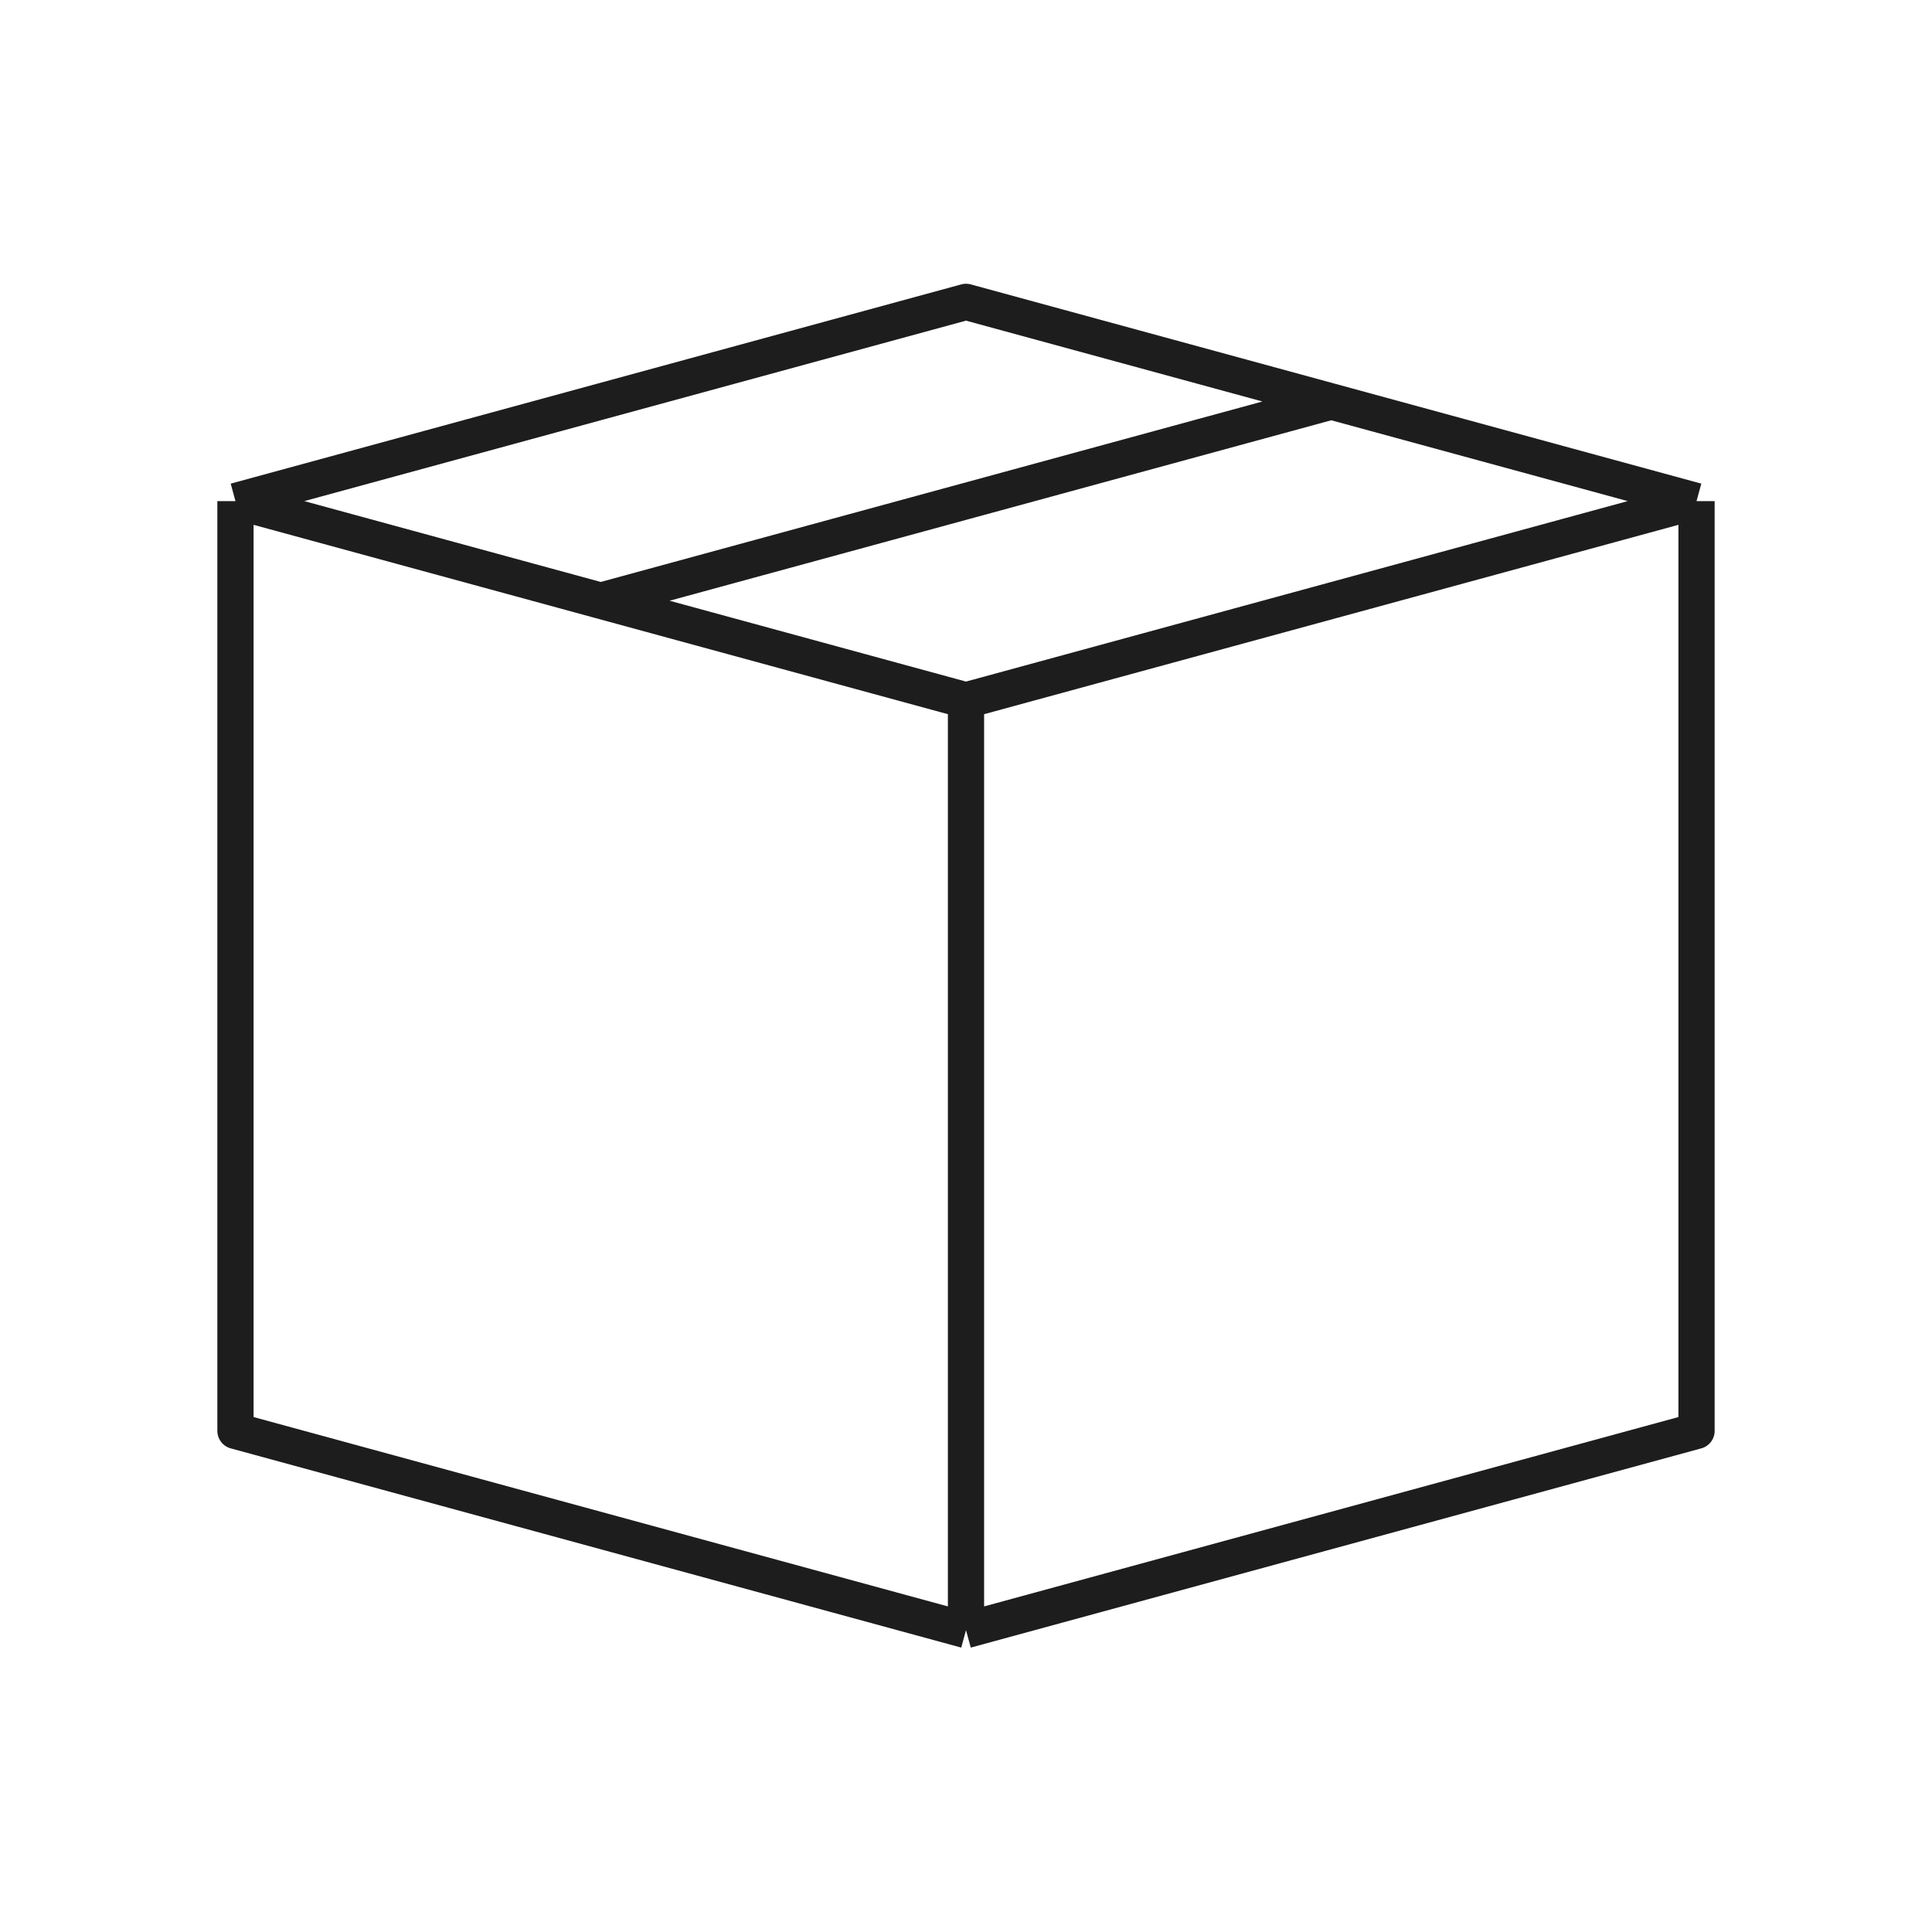
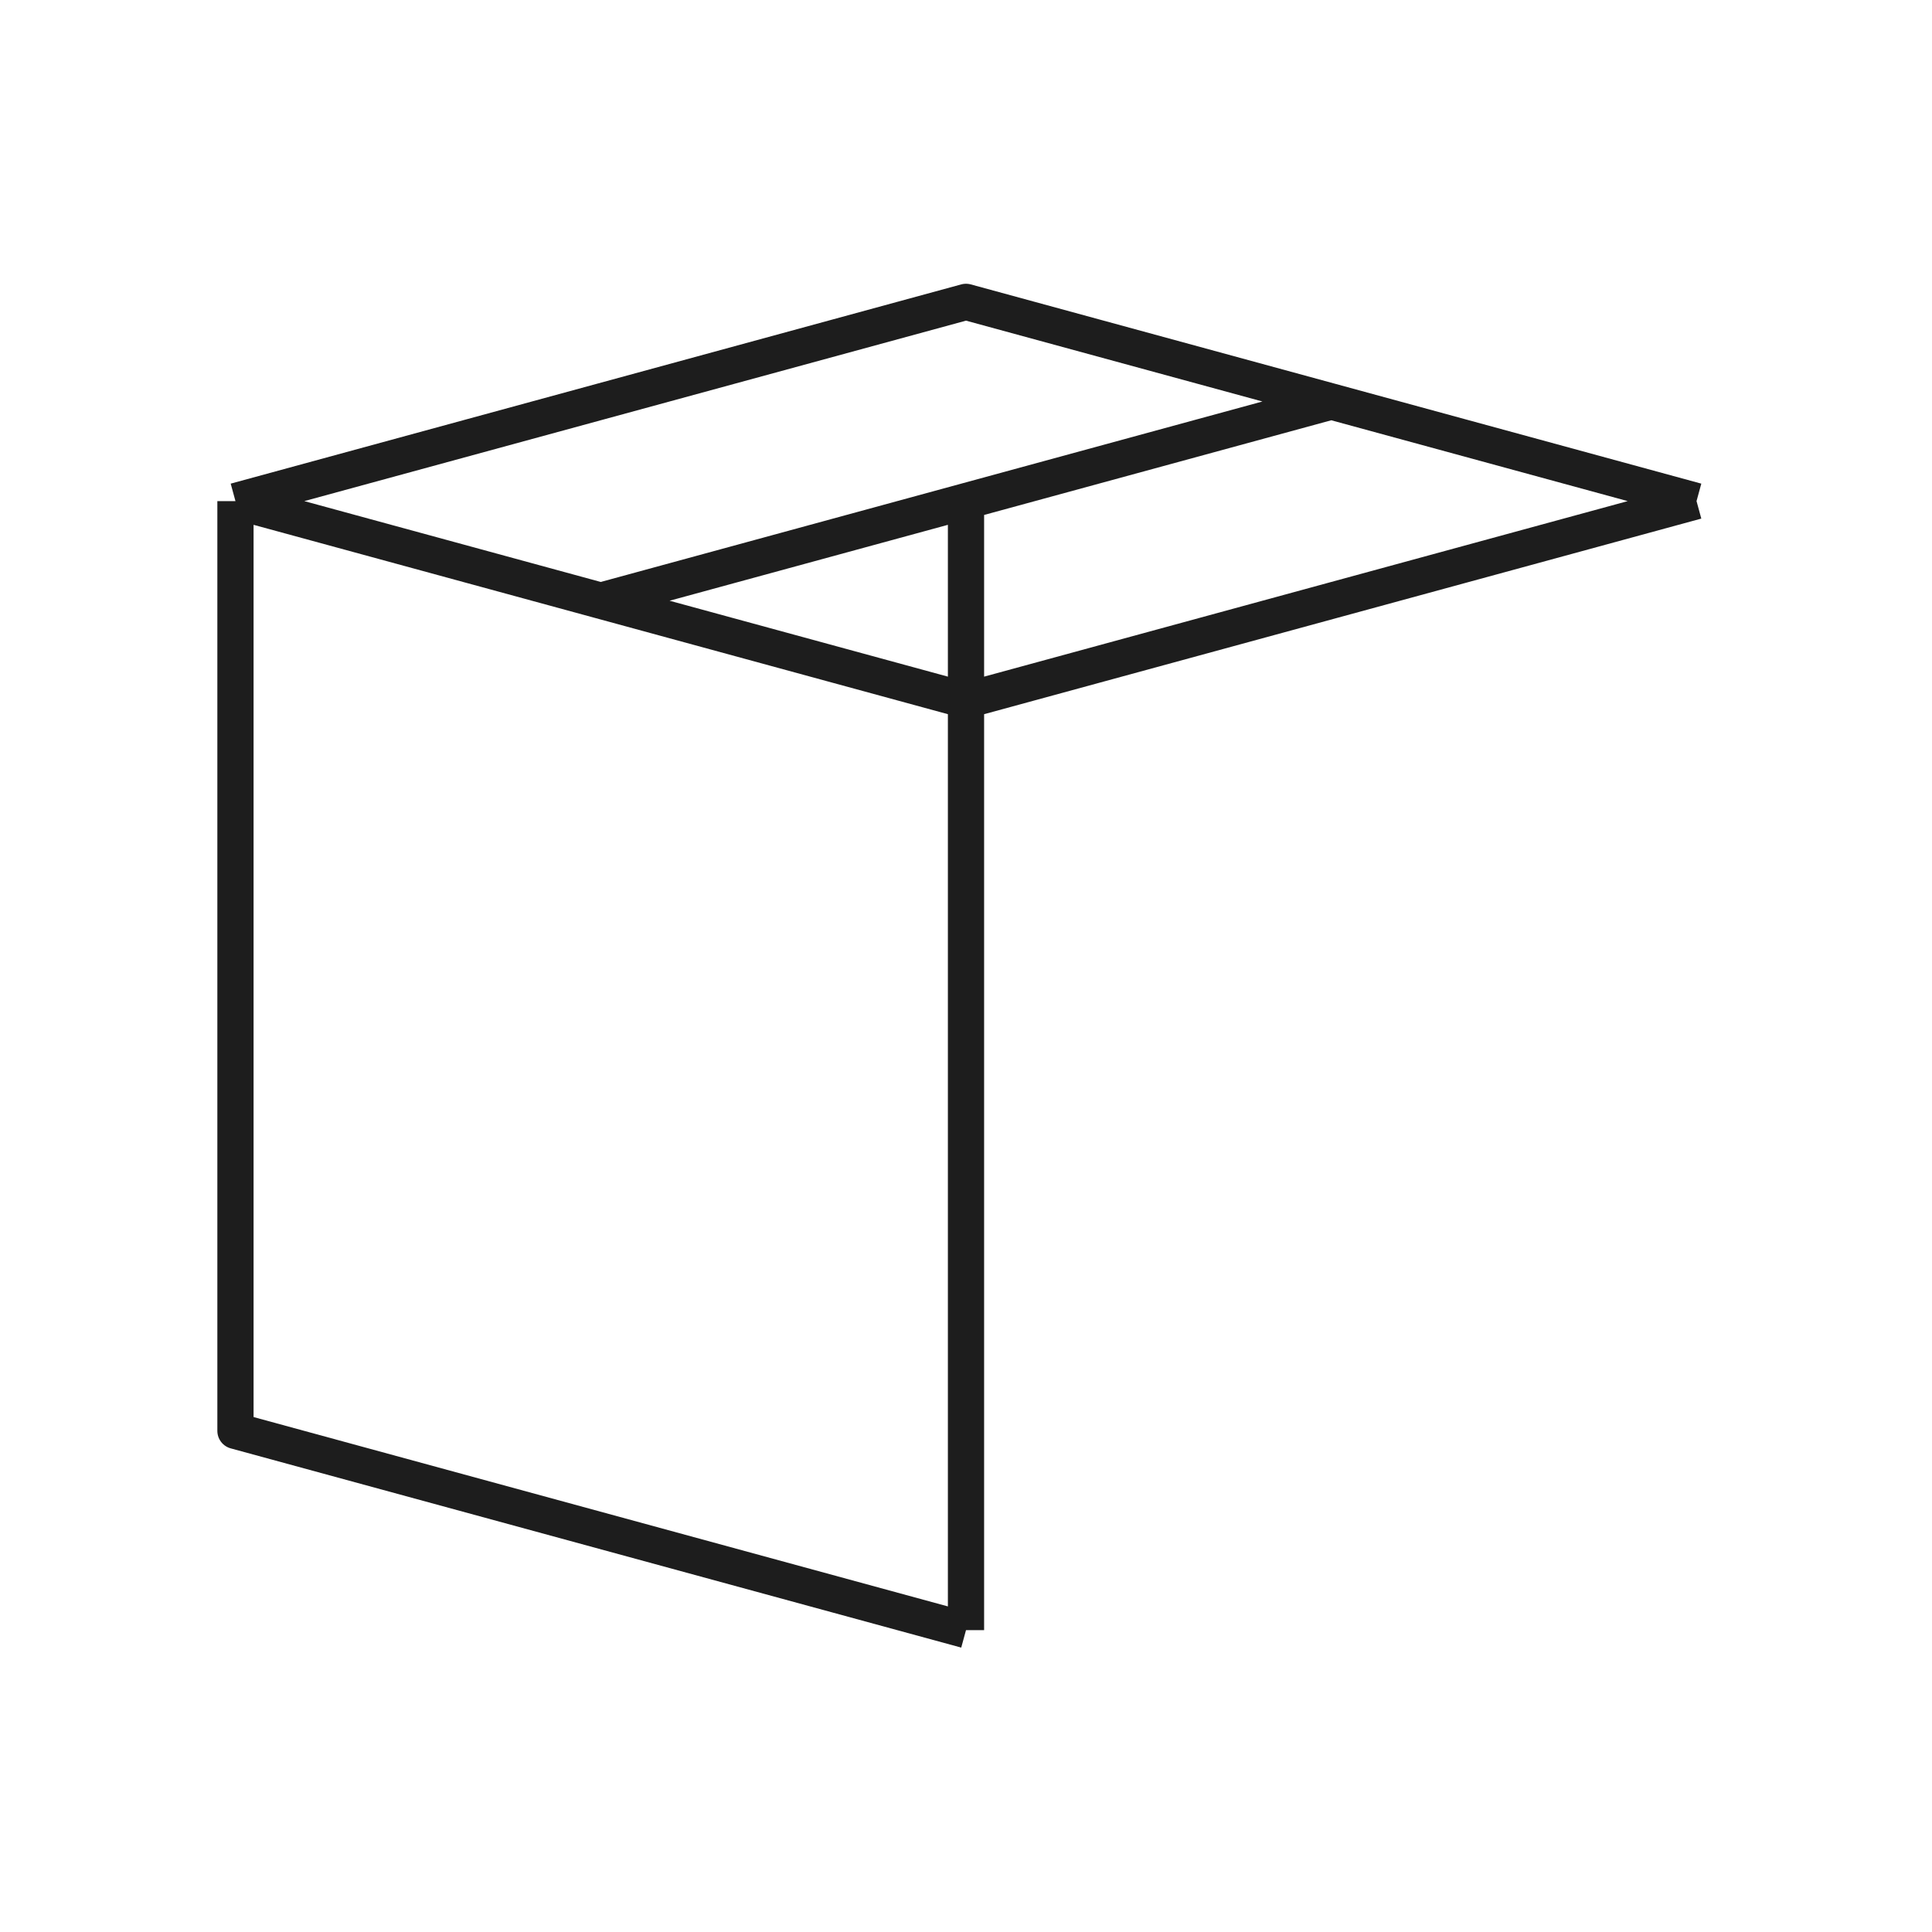
<svg xmlns="http://www.w3.org/2000/svg" width="32" height="32" viewBox="0 0 32 32" fill="none">
-   <path d="M3.9 8.3V23.7L16 27M3.9 8.3L16 5L22.05 6.65M3.9 8.3L9.95 9.95M16 27L28.1 23.7V8.3M16 27V11.6M28.1 8.3L16 11.6M28.1 8.3L22.05 6.65M16 11.6L9.95 9.95M9.95 9.95L22.05 6.65" stroke="#1D1D1D" stroke-width="0.6" stroke-linejoin="round" />
+   <path d="M3.9 8.3V23.7L16 27M3.9 8.3L16 5L22.05 6.65M3.9 8.3L9.95 9.95M16 27V8.3M16 27V11.6M28.1 8.3L16 11.6M28.1 8.3L22.05 6.65M16 11.6L9.95 9.95M9.95 9.95L22.05 6.65" stroke="#1D1D1D" stroke-width="0.6" stroke-linejoin="round" />
</svg>